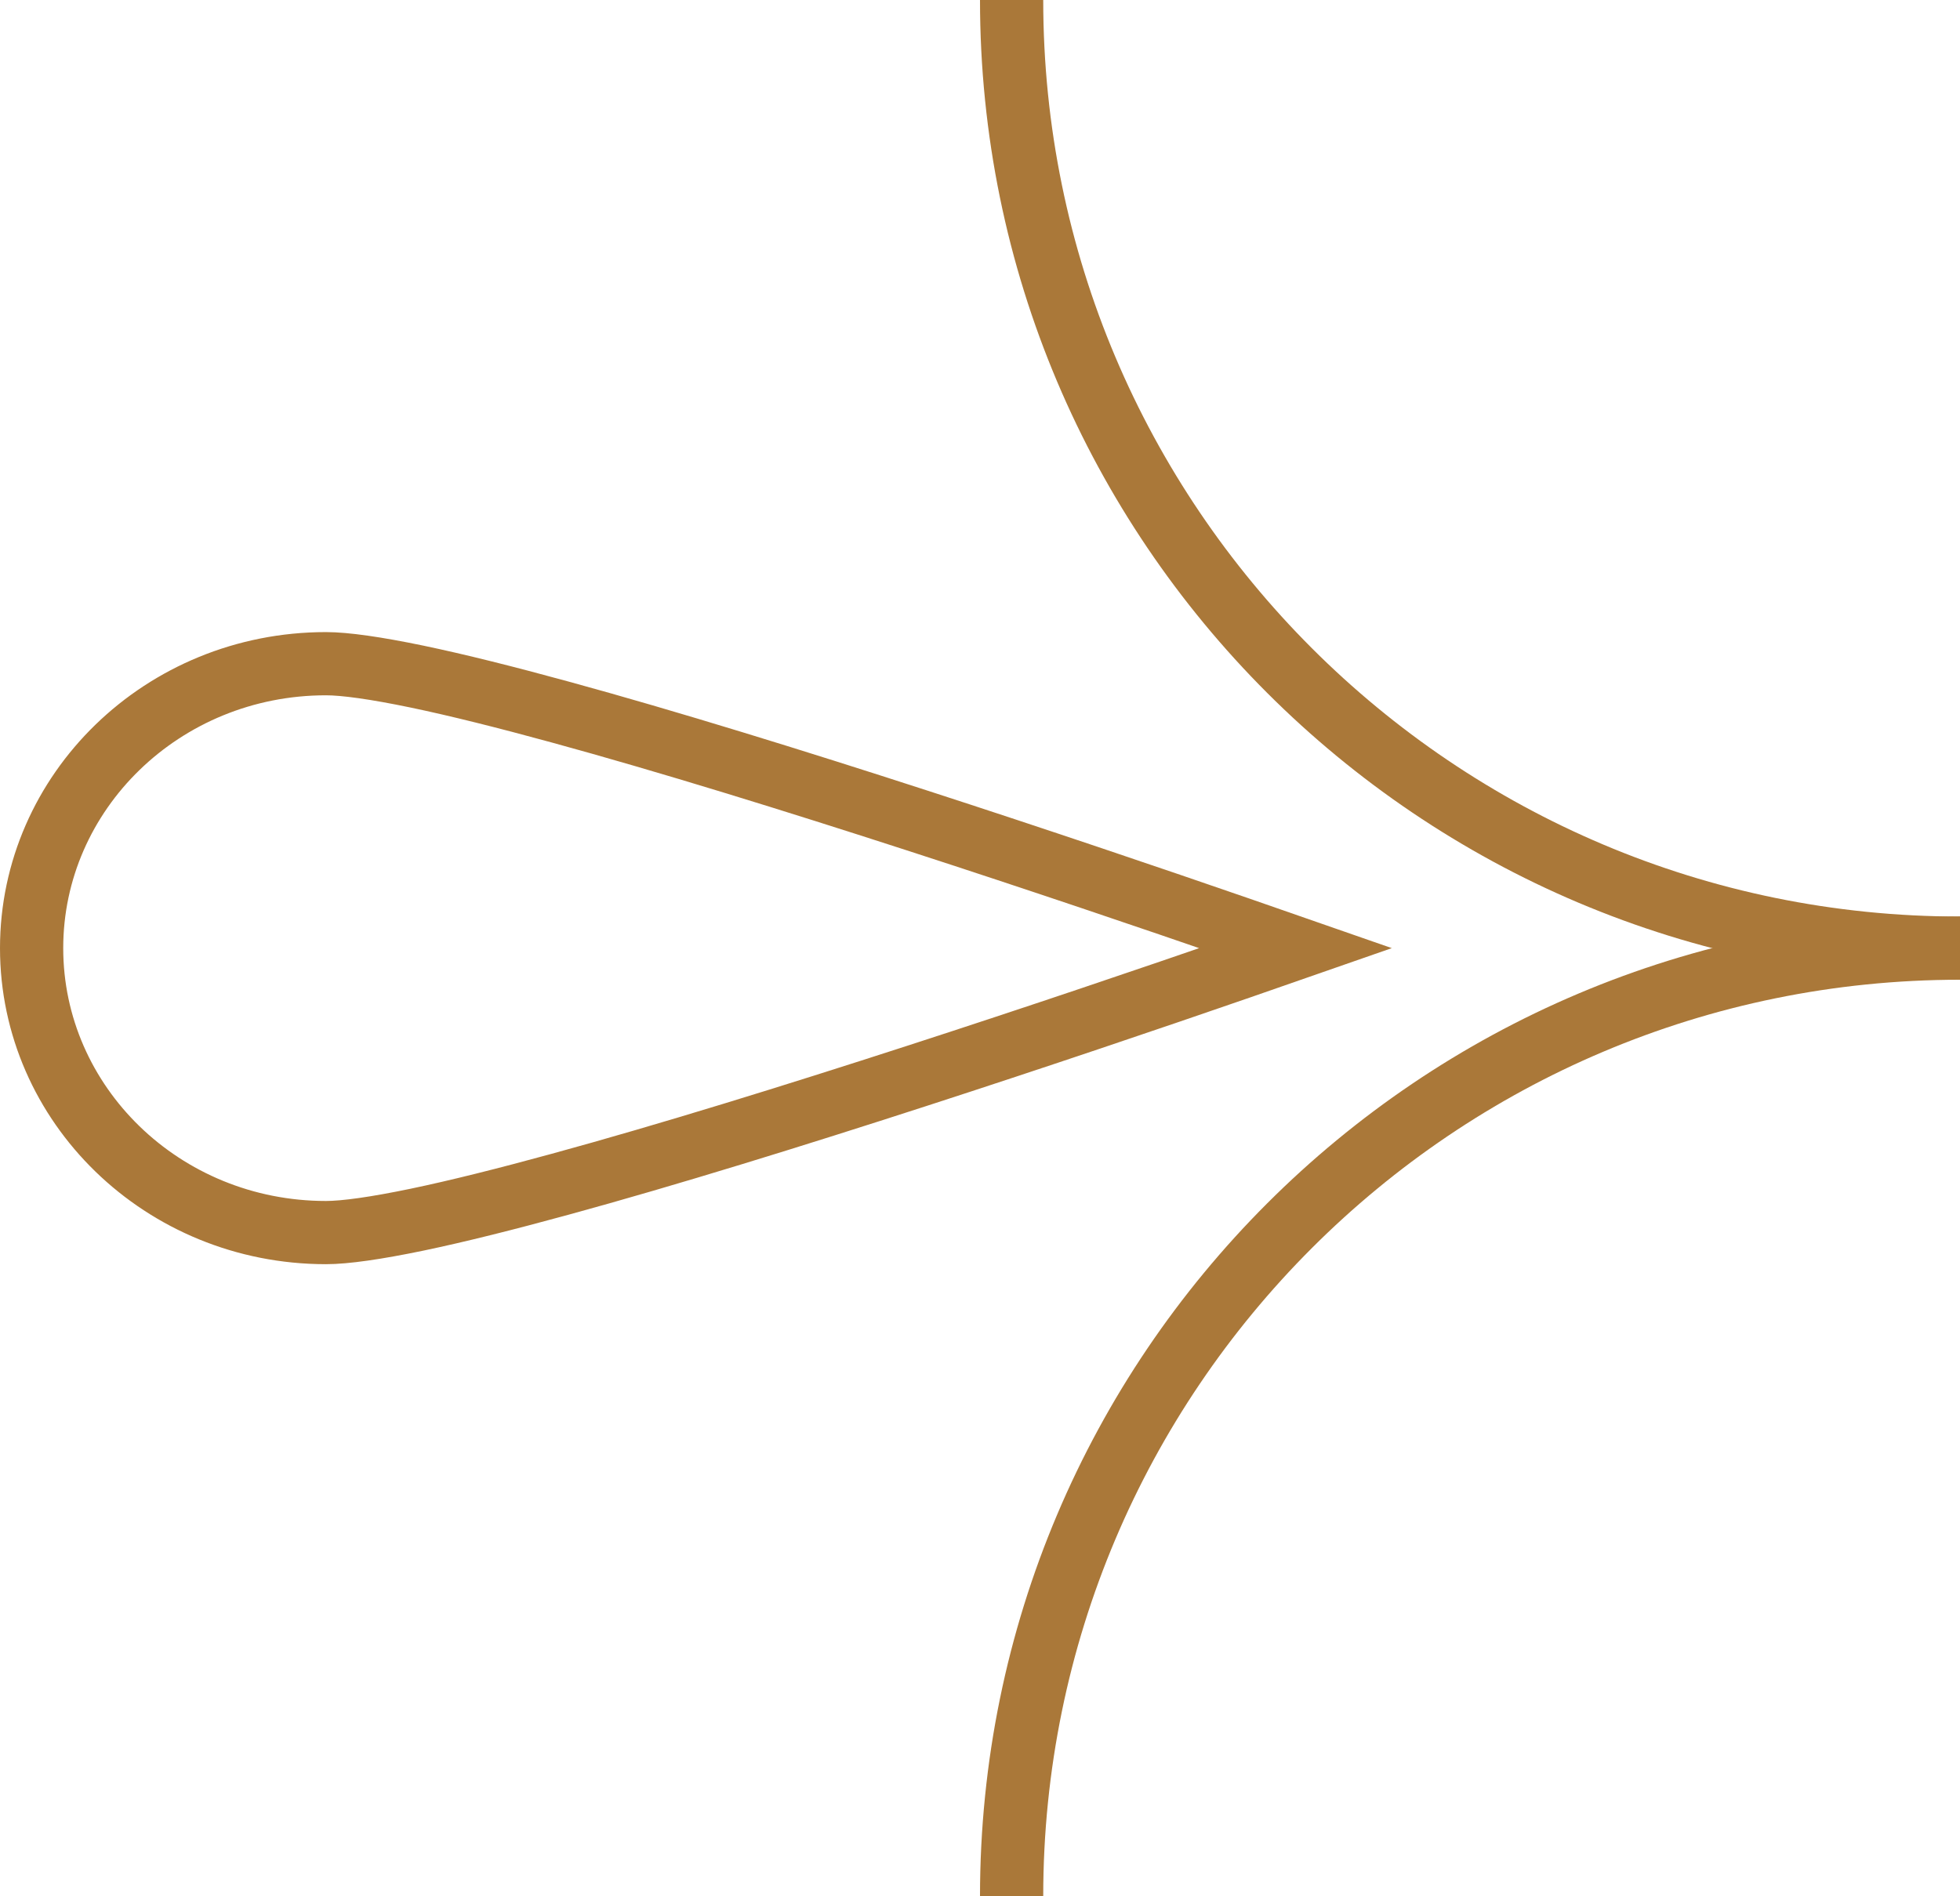
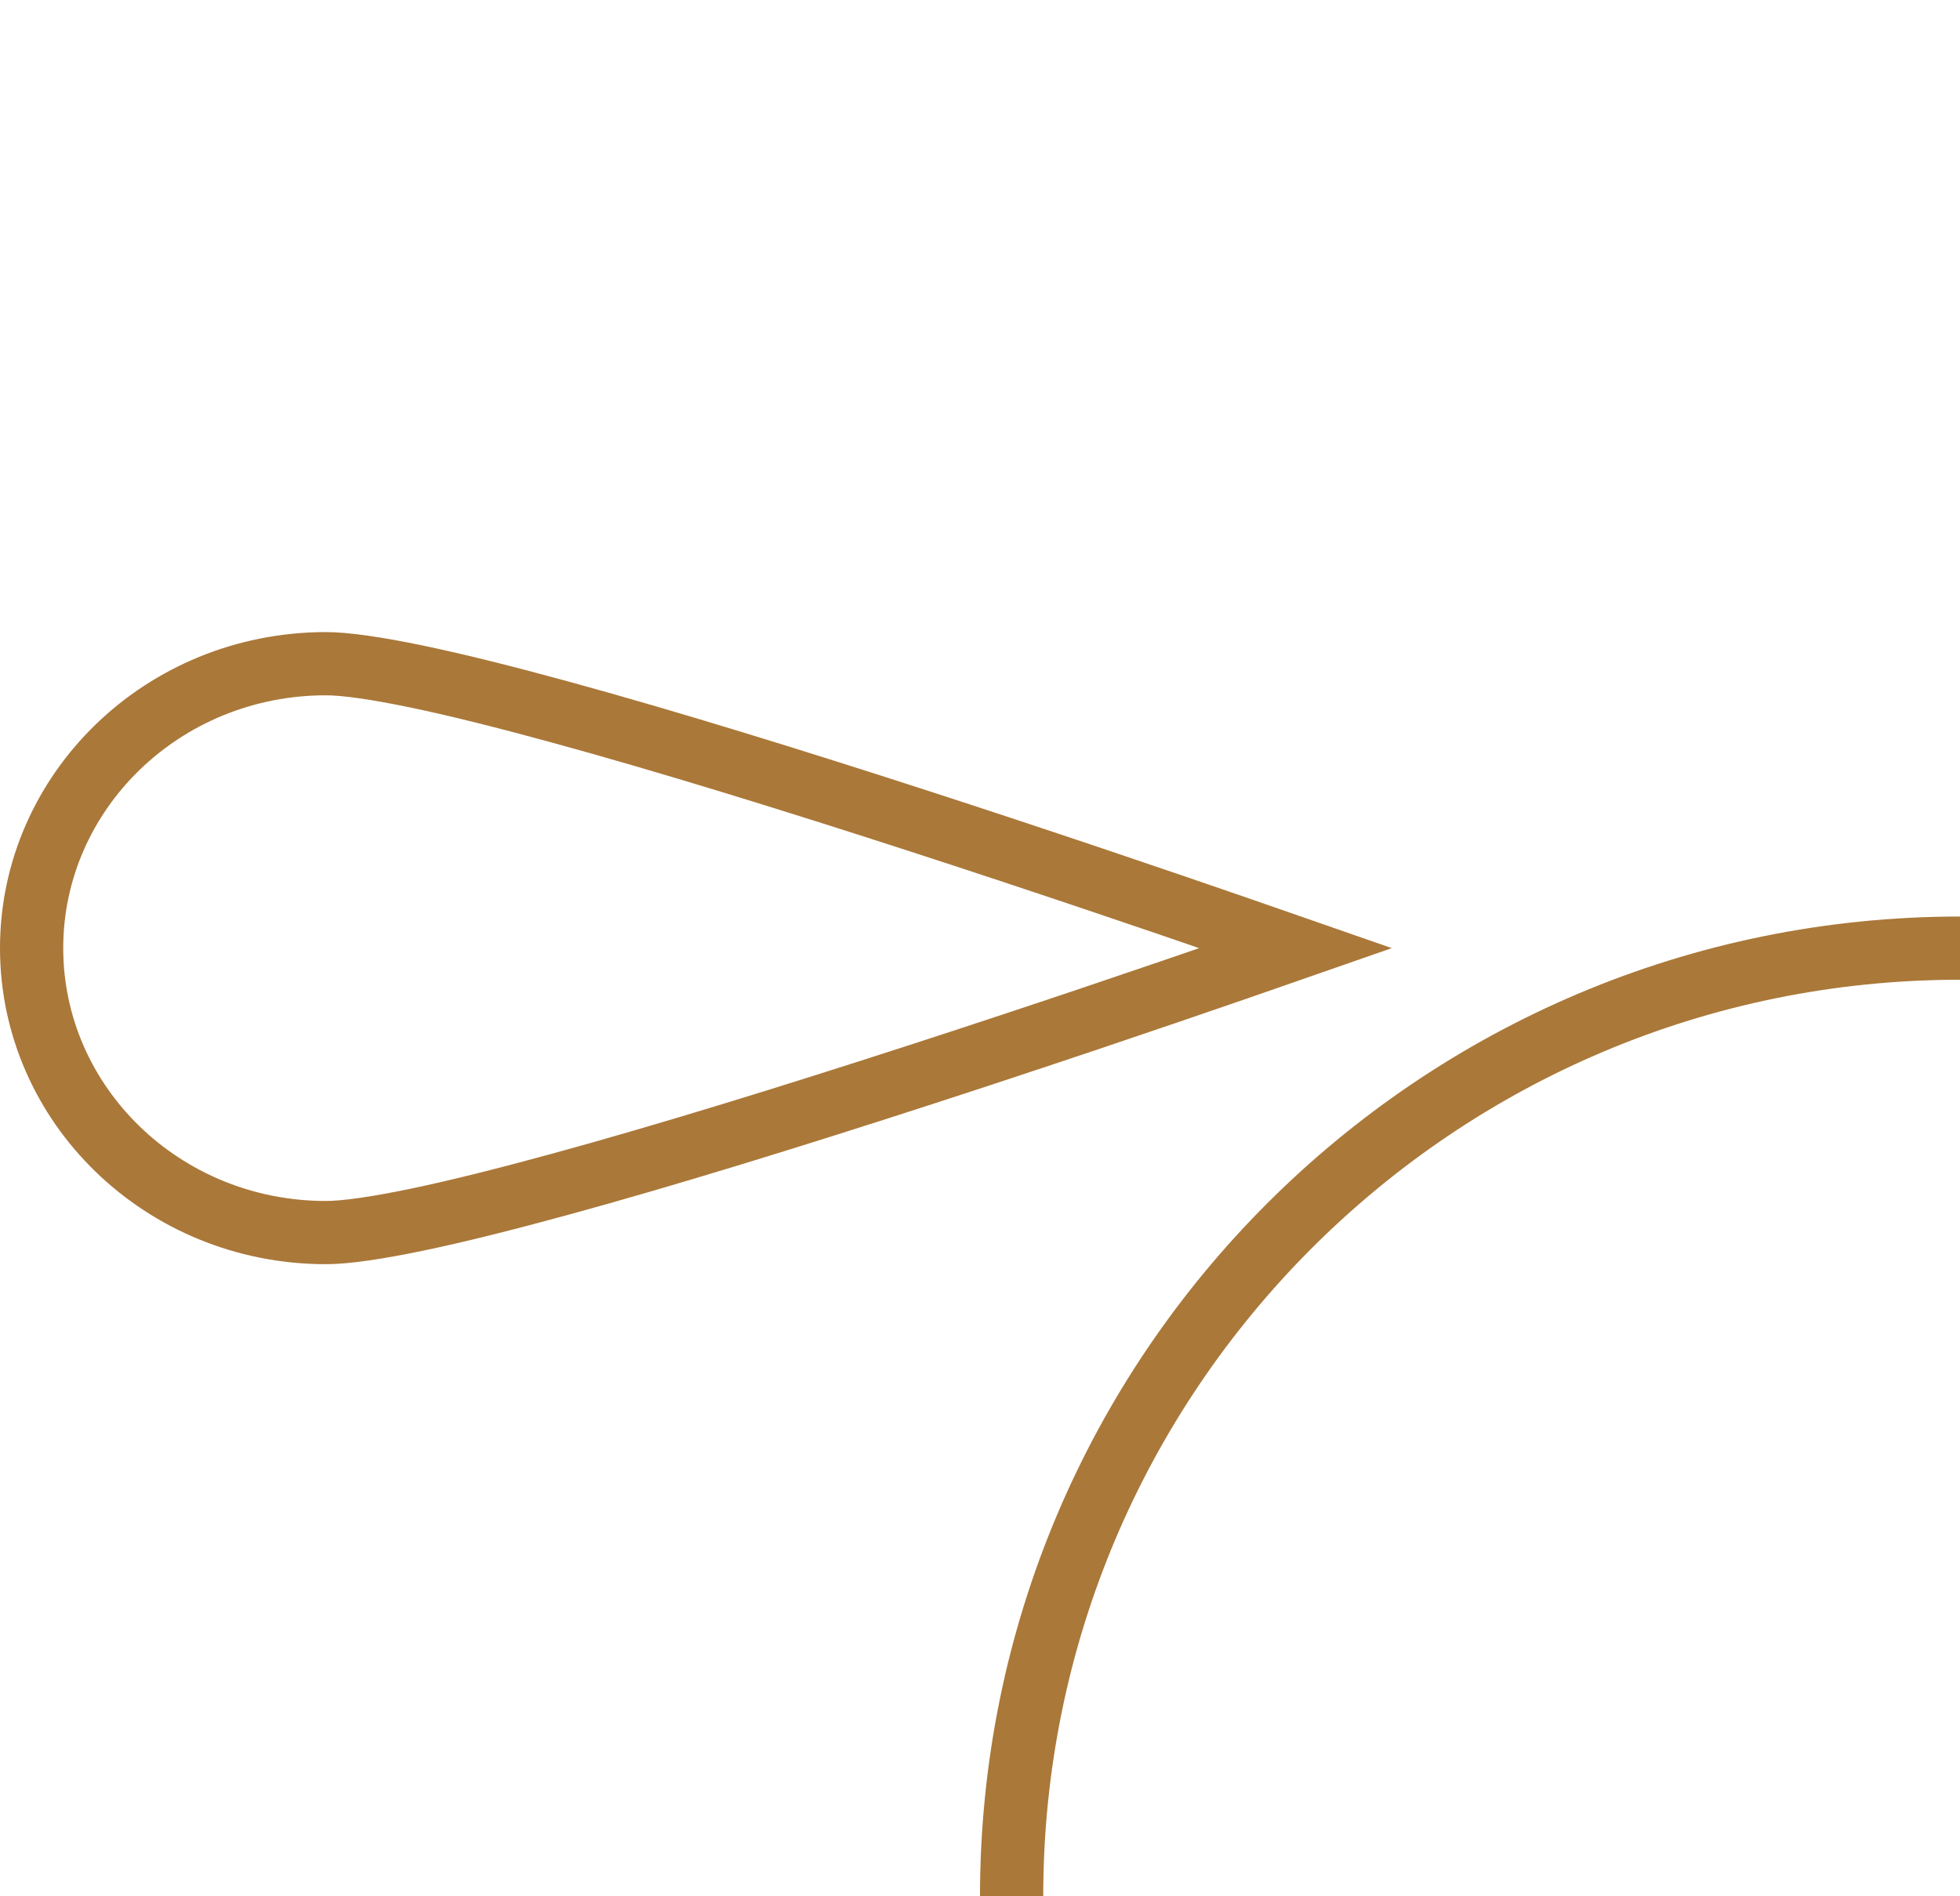
<svg xmlns="http://www.w3.org/2000/svg" width="31" height="30" viewBox="0 0 31 30" fill="none">
  <path d="M16 30C16 21.716 22.716 15 31 15" stroke="#AA7839" />
-   <path d="M16 -1.31134e-06C16 8.284 22.716 15 31 15" stroke="#AA7839" />
  <path d="M0.5 15C0.5 12.529 2.57 10.5 5.156 10.5C5.457 10.5 5.945 10.569 6.595 10.704C7.237 10.838 8.006 11.031 8.857 11.264C10.559 11.729 12.567 12.352 14.492 12.976C16.415 13.599 18.251 14.223 19.605 14.691C19.931 14.804 20.23 14.908 20.494 15C20.23 15.092 19.931 15.196 19.605 15.309C18.251 15.777 16.415 16.401 14.492 17.024C12.567 17.648 10.559 18.271 8.857 18.736C8.006 18.969 7.237 19.162 6.595 19.296C5.945 19.431 5.457 19.5 5.156 19.5C2.57 19.5 0.5 17.471 0.5 15Z" stroke="#AA7839" />
</svg>